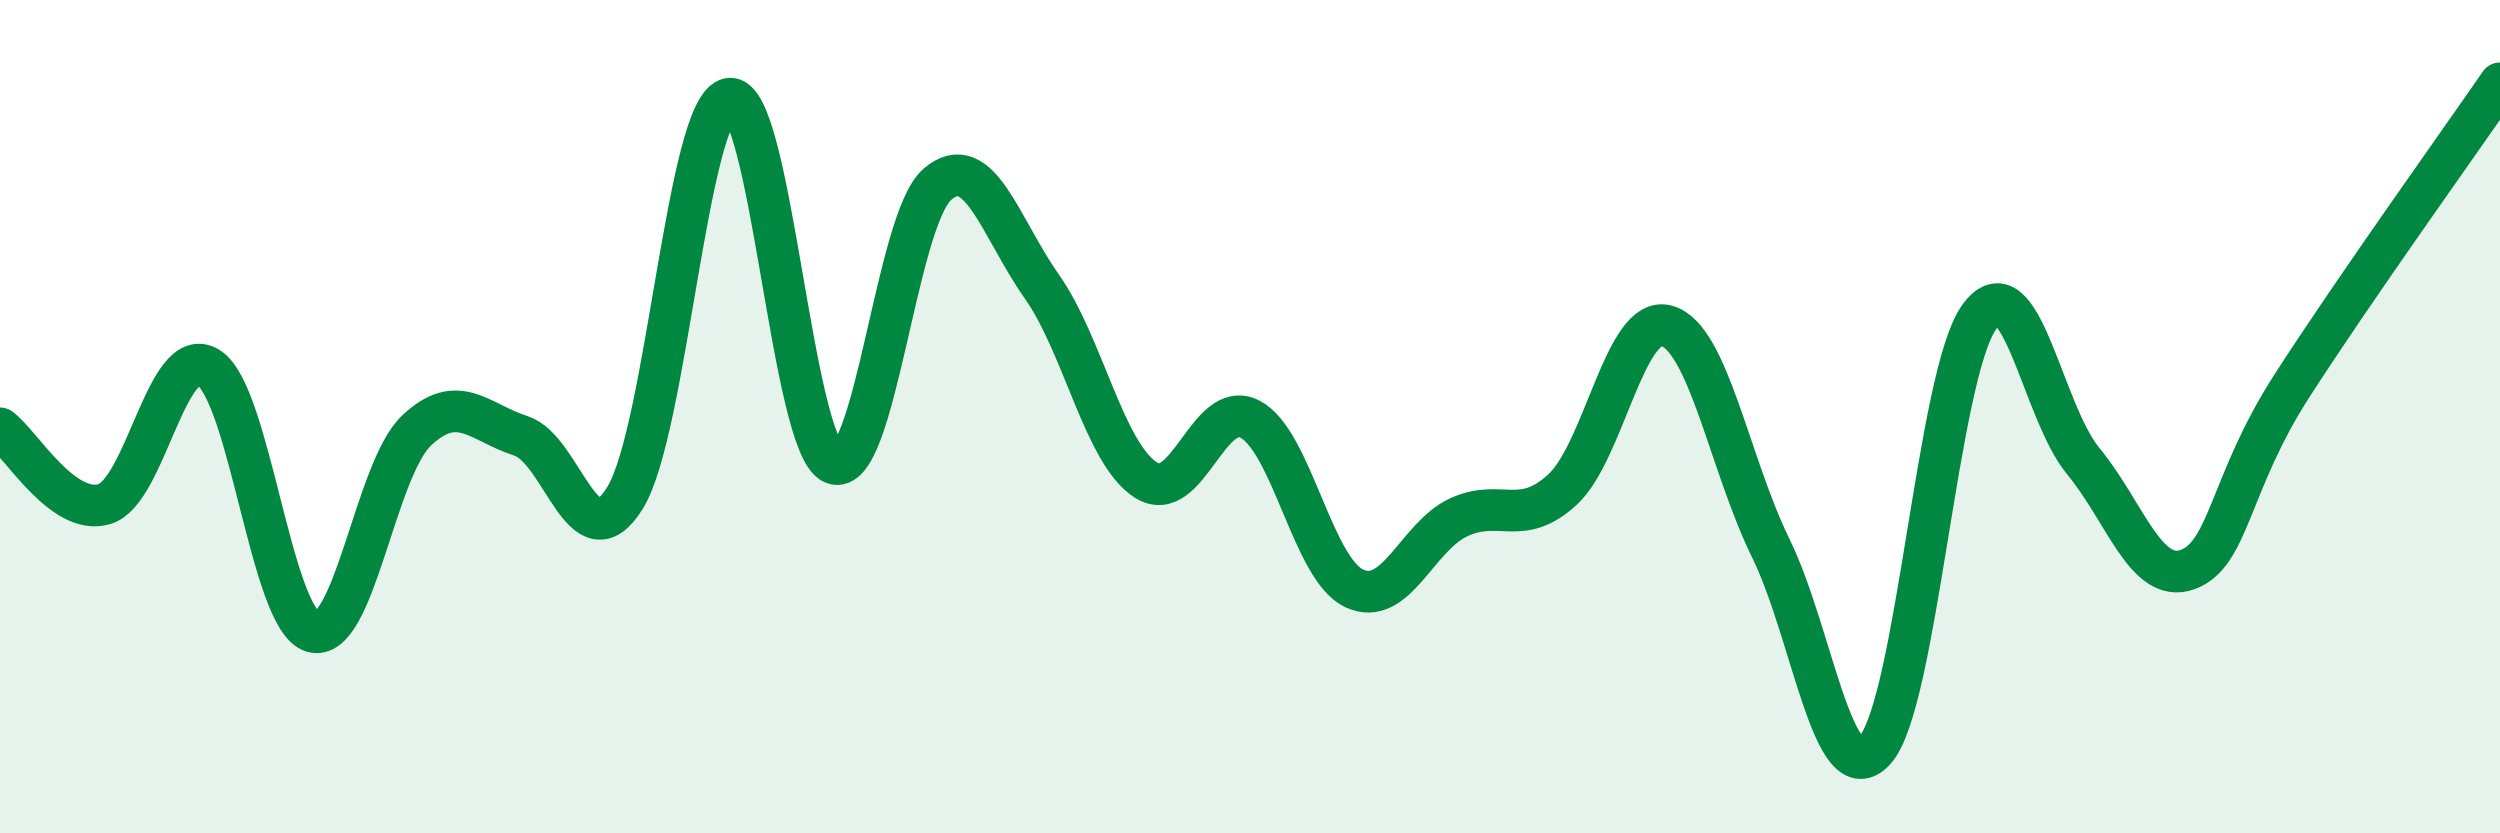
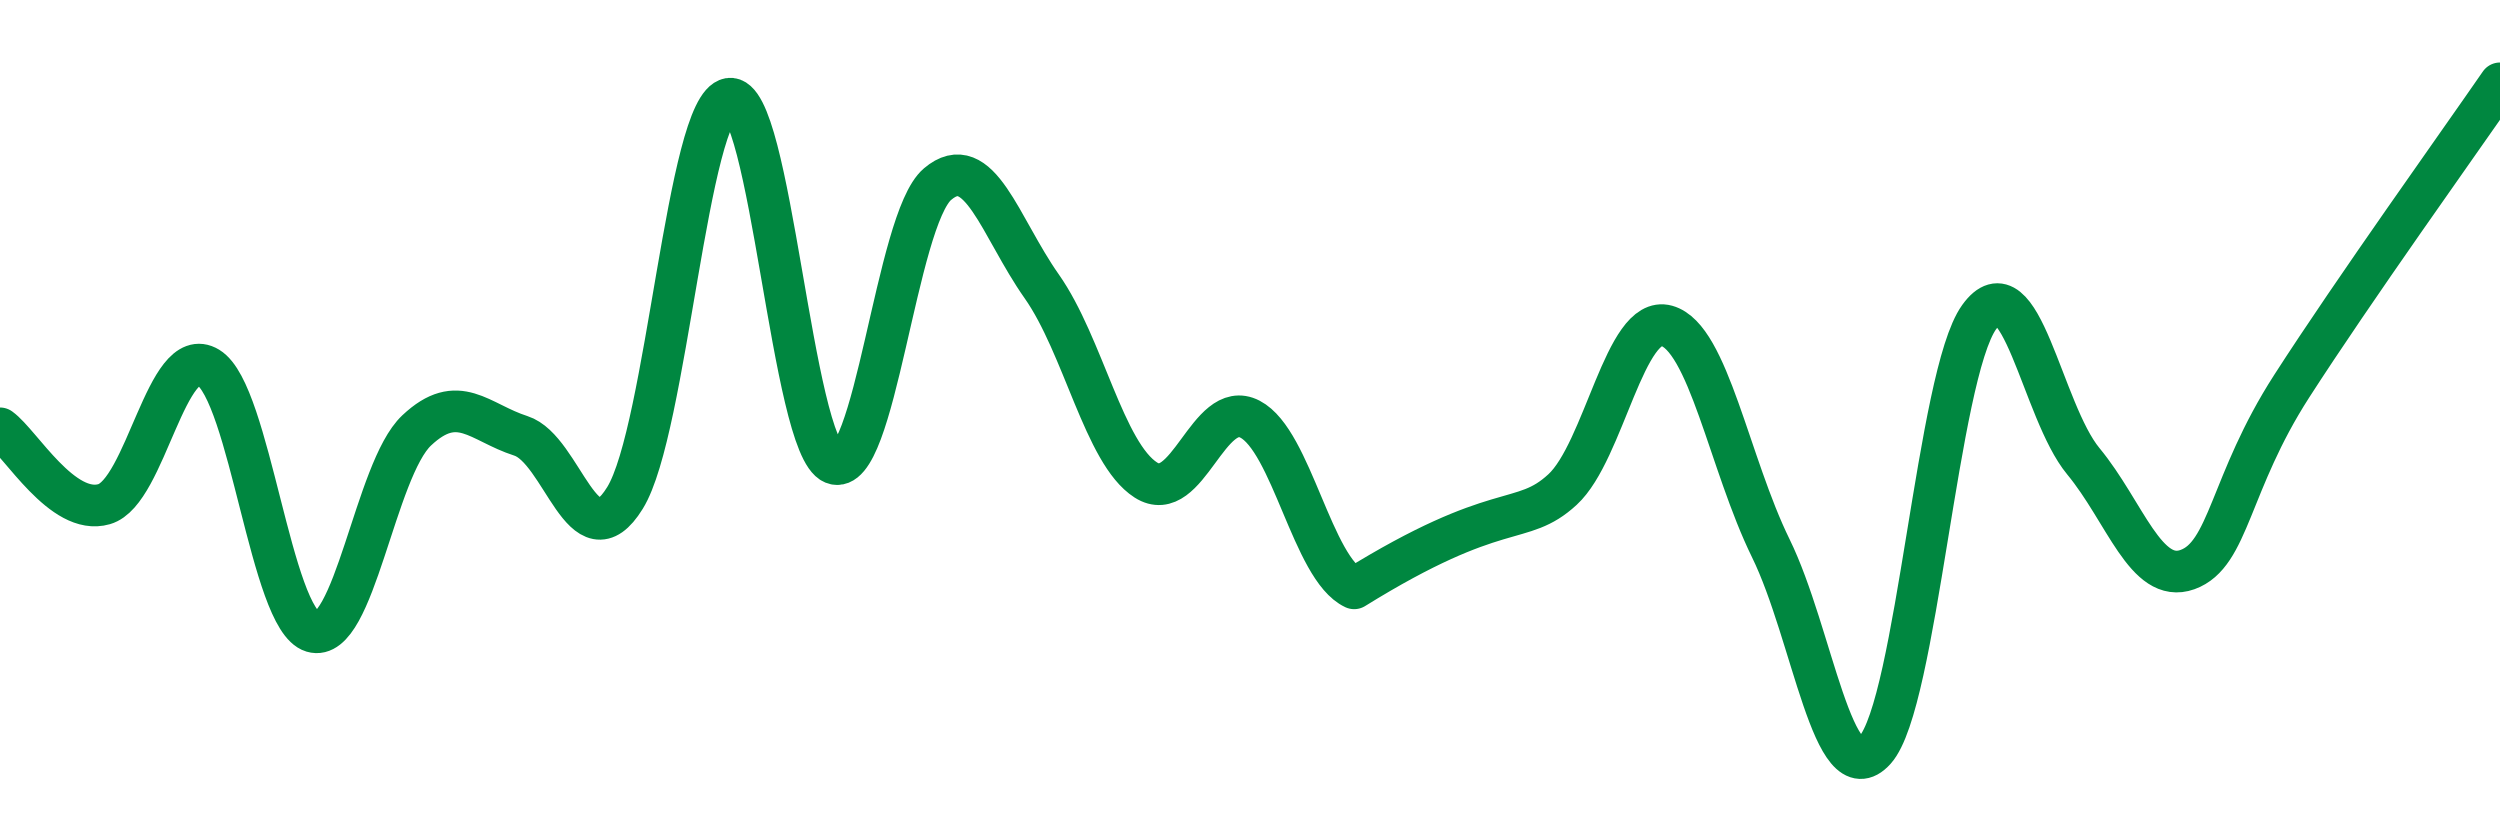
<svg xmlns="http://www.w3.org/2000/svg" width="60" height="20" viewBox="0 0 60 20">
-   <path d="M 0,10.28 C 0.5,10.64 1.5,12.39 2.5,12.1 C 3.5,11.81 4,8.21 5,8.82 C 6,9.43 6.5,14.86 7.5,15.16 C 8.5,15.46 9,11.27 10,10.33 C 11,9.39 11.5,10.14 12.5,10.46 C 13.5,10.78 14,13.57 15,11.95 C 16,10.33 16.5,2.54 17.5,2.37 C 18.5,2.2 19,10.71 20,11.12 C 21,11.53 21.5,5.27 22.5,4.42 C 23.5,3.57 24,5.45 25,6.87 C 26,8.29 26.5,10.88 27.5,11.52 C 28.5,12.16 29,9.54 30,10.06 C 31,10.58 31.5,13.65 32.5,14.12 C 33.5,14.59 34,12.89 35,12.42 C 36,11.95 36.5,12.67 37.5,11.75 C 38.5,10.83 39,7.54 40,7.82 C 41,8.1 41.5,11.12 42.5,13.16 C 43.5,15.2 44,19.11 45,18 C 46,16.89 46.5,9 47.5,7.61 C 48.5,6.22 49,9.86 50,11.07 C 51,12.28 51.5,14.03 52.5,13.67 C 53.5,13.31 53.5,11.6 55,9.27 C 56.5,6.94 59,3.45 60,2L60 20L0 20Z" fill="#008740" opacity="0.1" stroke-linecap="round" stroke-linejoin="round" />
-   <path d="M 0,10.28 C 0.5,10.64 1.5,12.39 2.5,12.1 C 3.5,11.81 4,8.21 5,8.82 C 6,9.43 6.5,14.86 7.5,15.16 C 8.5,15.46 9,11.27 10,10.33 C 11,9.39 11.5,10.14 12.5,10.46 C 13.5,10.78 14,13.57 15,11.95 C 16,10.33 16.5,2.54 17.5,2.37 C 18.5,2.2 19,10.71 20,11.12 C 21,11.53 21.5,5.27 22.5,4.42 C 23.5,3.57 24,5.45 25,6.87 C 26,8.29 26.5,10.88 27.5,11.52 C 28.5,12.16 29,9.54 30,10.06 C 31,10.58 31.5,13.65 32.5,14.12 C 33.5,14.59 34,12.89 35,12.42 C 36,11.95 36.5,12.67 37.5,11.75 C 38.5,10.83 39,7.54 40,7.82 C 41,8.1 41.5,11.12 42.5,13.16 C 43.5,15.2 44,19.11 45,18 C 46,16.89 46.5,9 47.5,7.61 C 48.5,6.22 49,9.86 50,11.07 C 51,12.28 51.5,14.03 52.5,13.67 C 53.5,13.31 53.5,11.6 55,9.27 C 56.5,6.94 59,3.45 60,2" stroke="#008740" stroke-width="1" fill="none" stroke-linecap="round" stroke-linejoin="round" />
+   <path d="M 0,10.28 C 0.5,10.64 1.5,12.39 2.5,12.1 C 3.5,11.81 4,8.21 5,8.82 C 6,9.43 6.5,14.86 7.5,15.16 C 8.5,15.46 9,11.27 10,10.33 C 11,9.39 11.5,10.14 12.5,10.46 C 13.5,10.78 14,13.57 15,11.95 C 16,10.33 16.5,2.54 17.5,2.37 C 18.5,2.2 19,10.71 20,11.12 C 21,11.53 21.5,5.27 22.5,4.42 C 23.5,3.57 24,5.45 25,6.87 C 26,8.29 26.5,10.88 27.5,11.52 C 28.5,12.16 29,9.54 30,10.06 C 31,10.58 31.5,13.65 32.5,14.12 C 36,11.95 36.5,12.67 37.5,11.75 C 38.5,10.83 39,7.54 40,7.82 C 41,8.1 41.5,11.12 42.5,13.16 C 43.5,15.2 44,19.11 45,18 C 46,16.89 46.5,9 47.5,7.61 C 48.5,6.22 49,9.86 50,11.07 C 51,12.28 51.5,14.03 52.5,13.67 C 53.5,13.31 53.5,11.6 55,9.27 C 56.5,6.94 59,3.45 60,2" stroke="#008740" stroke-width="1" fill="none" stroke-linecap="round" stroke-linejoin="round" />
</svg>